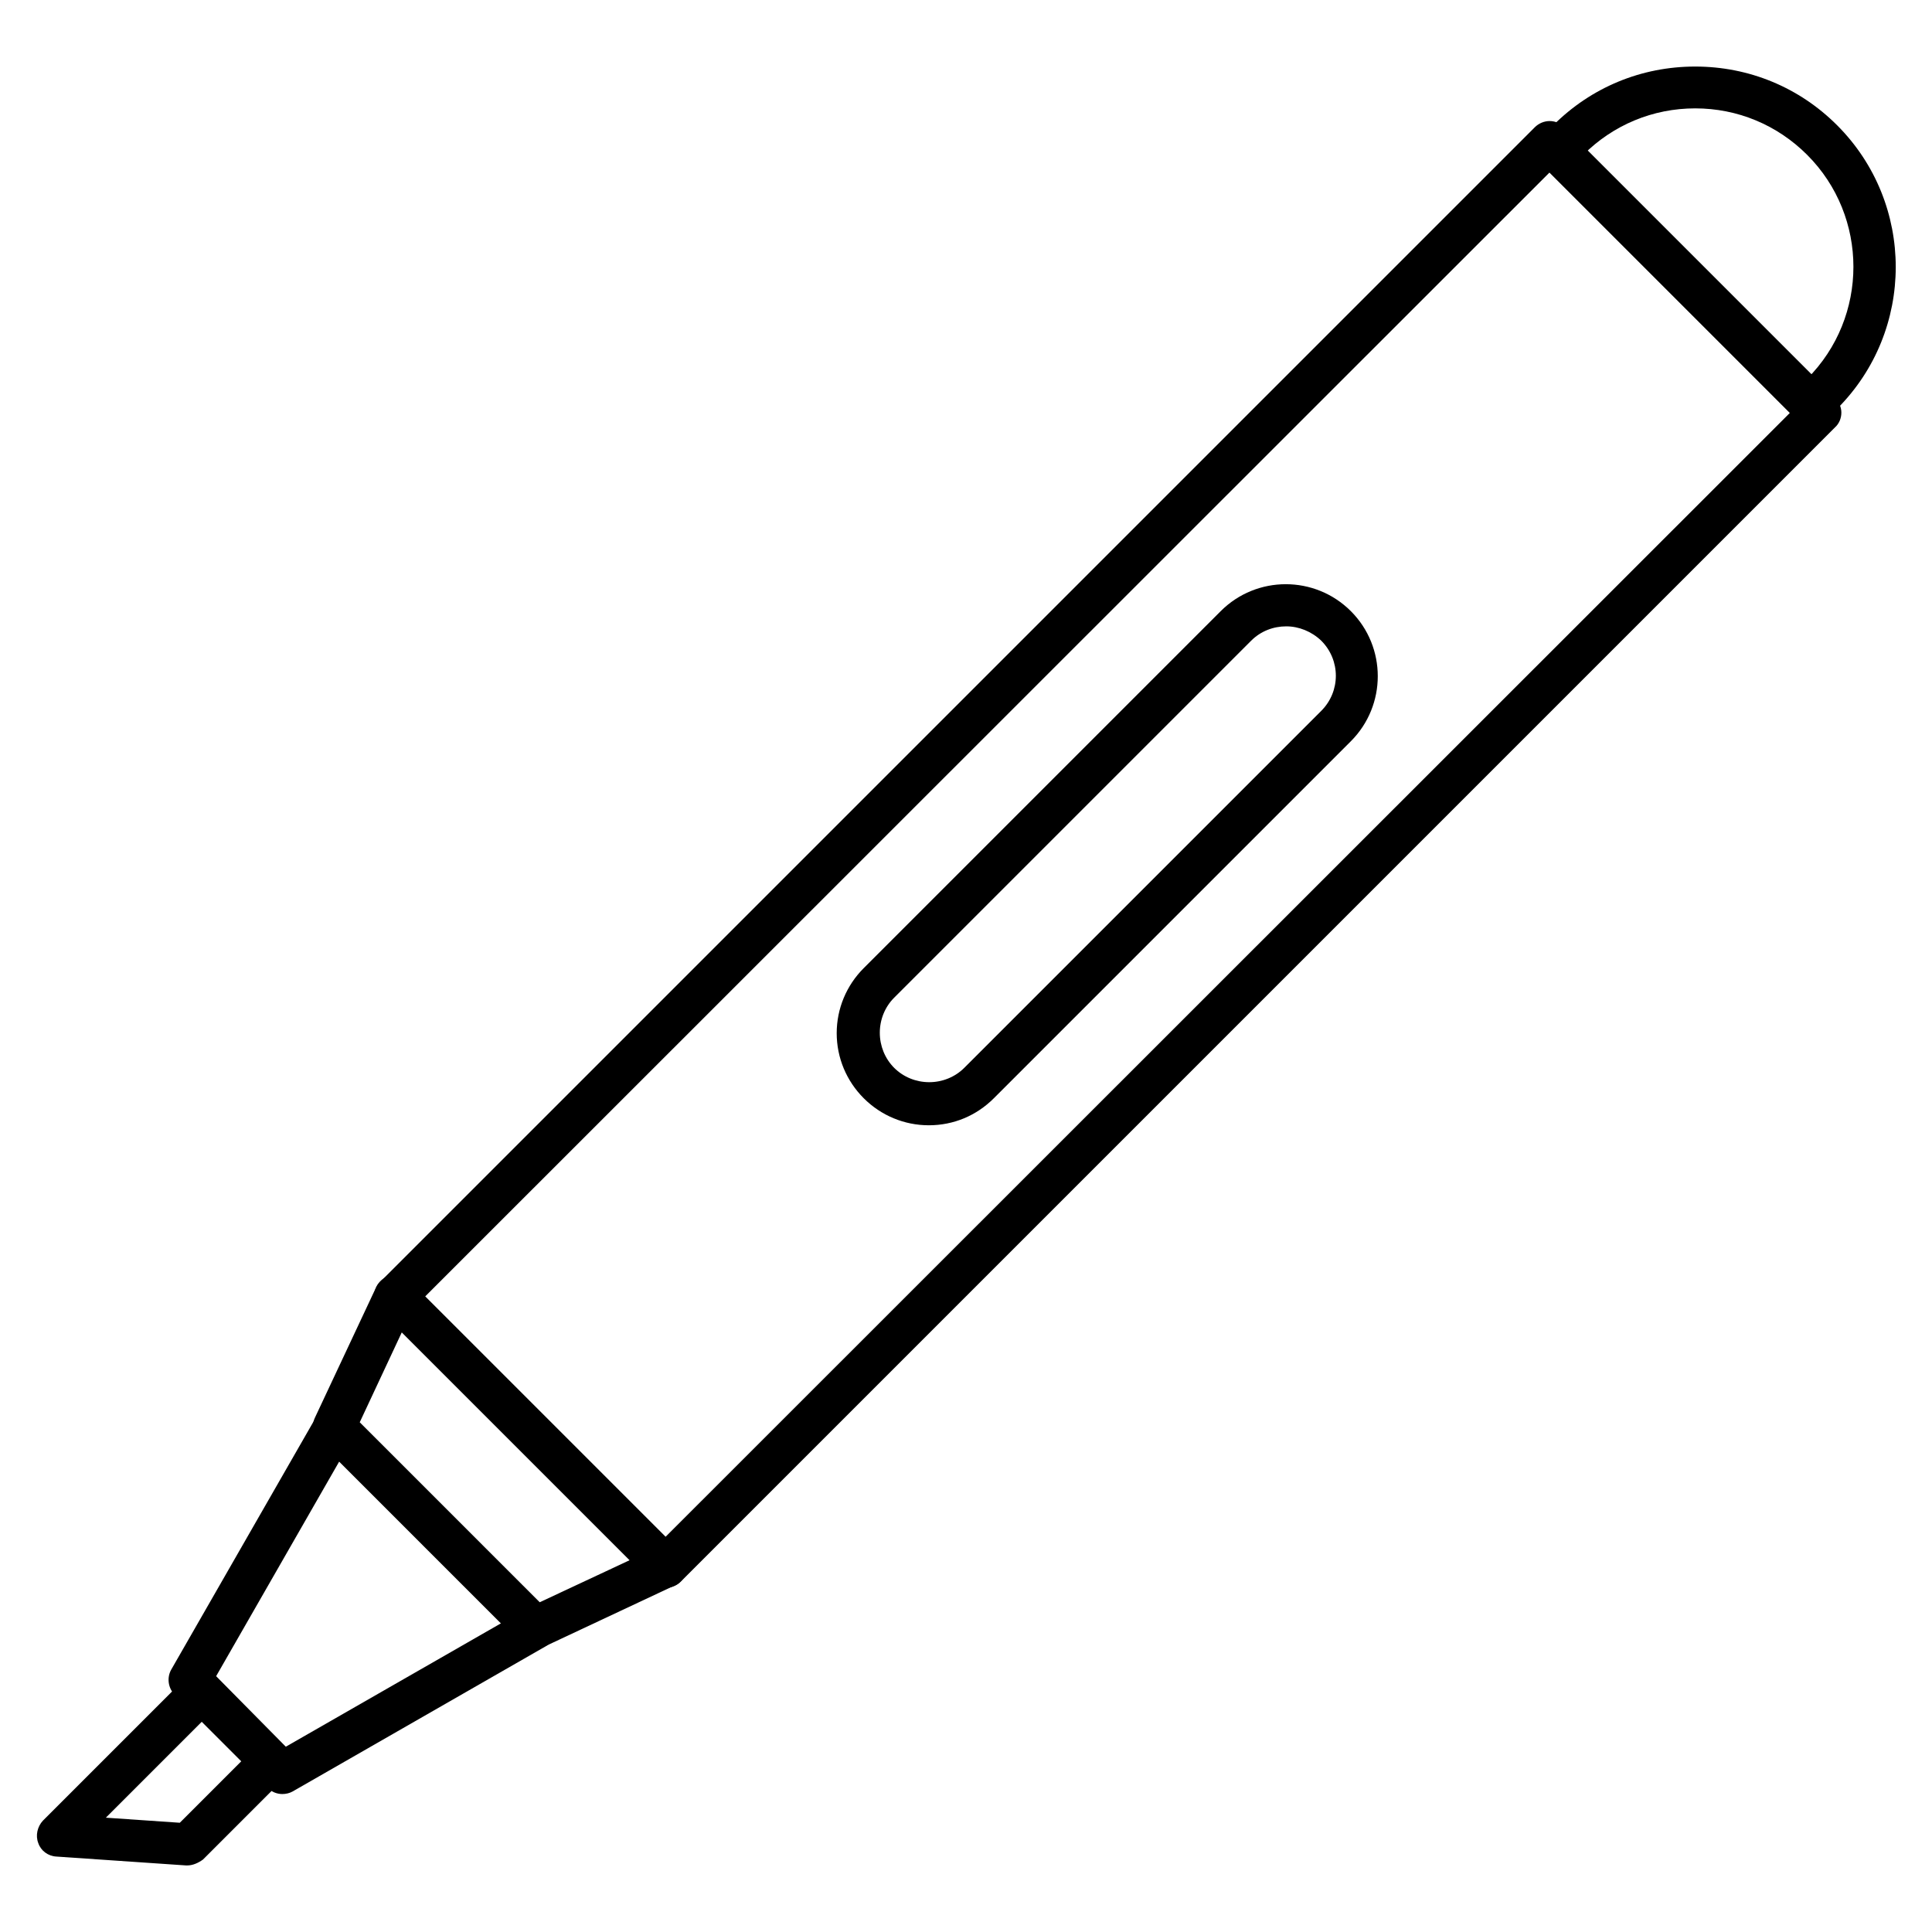
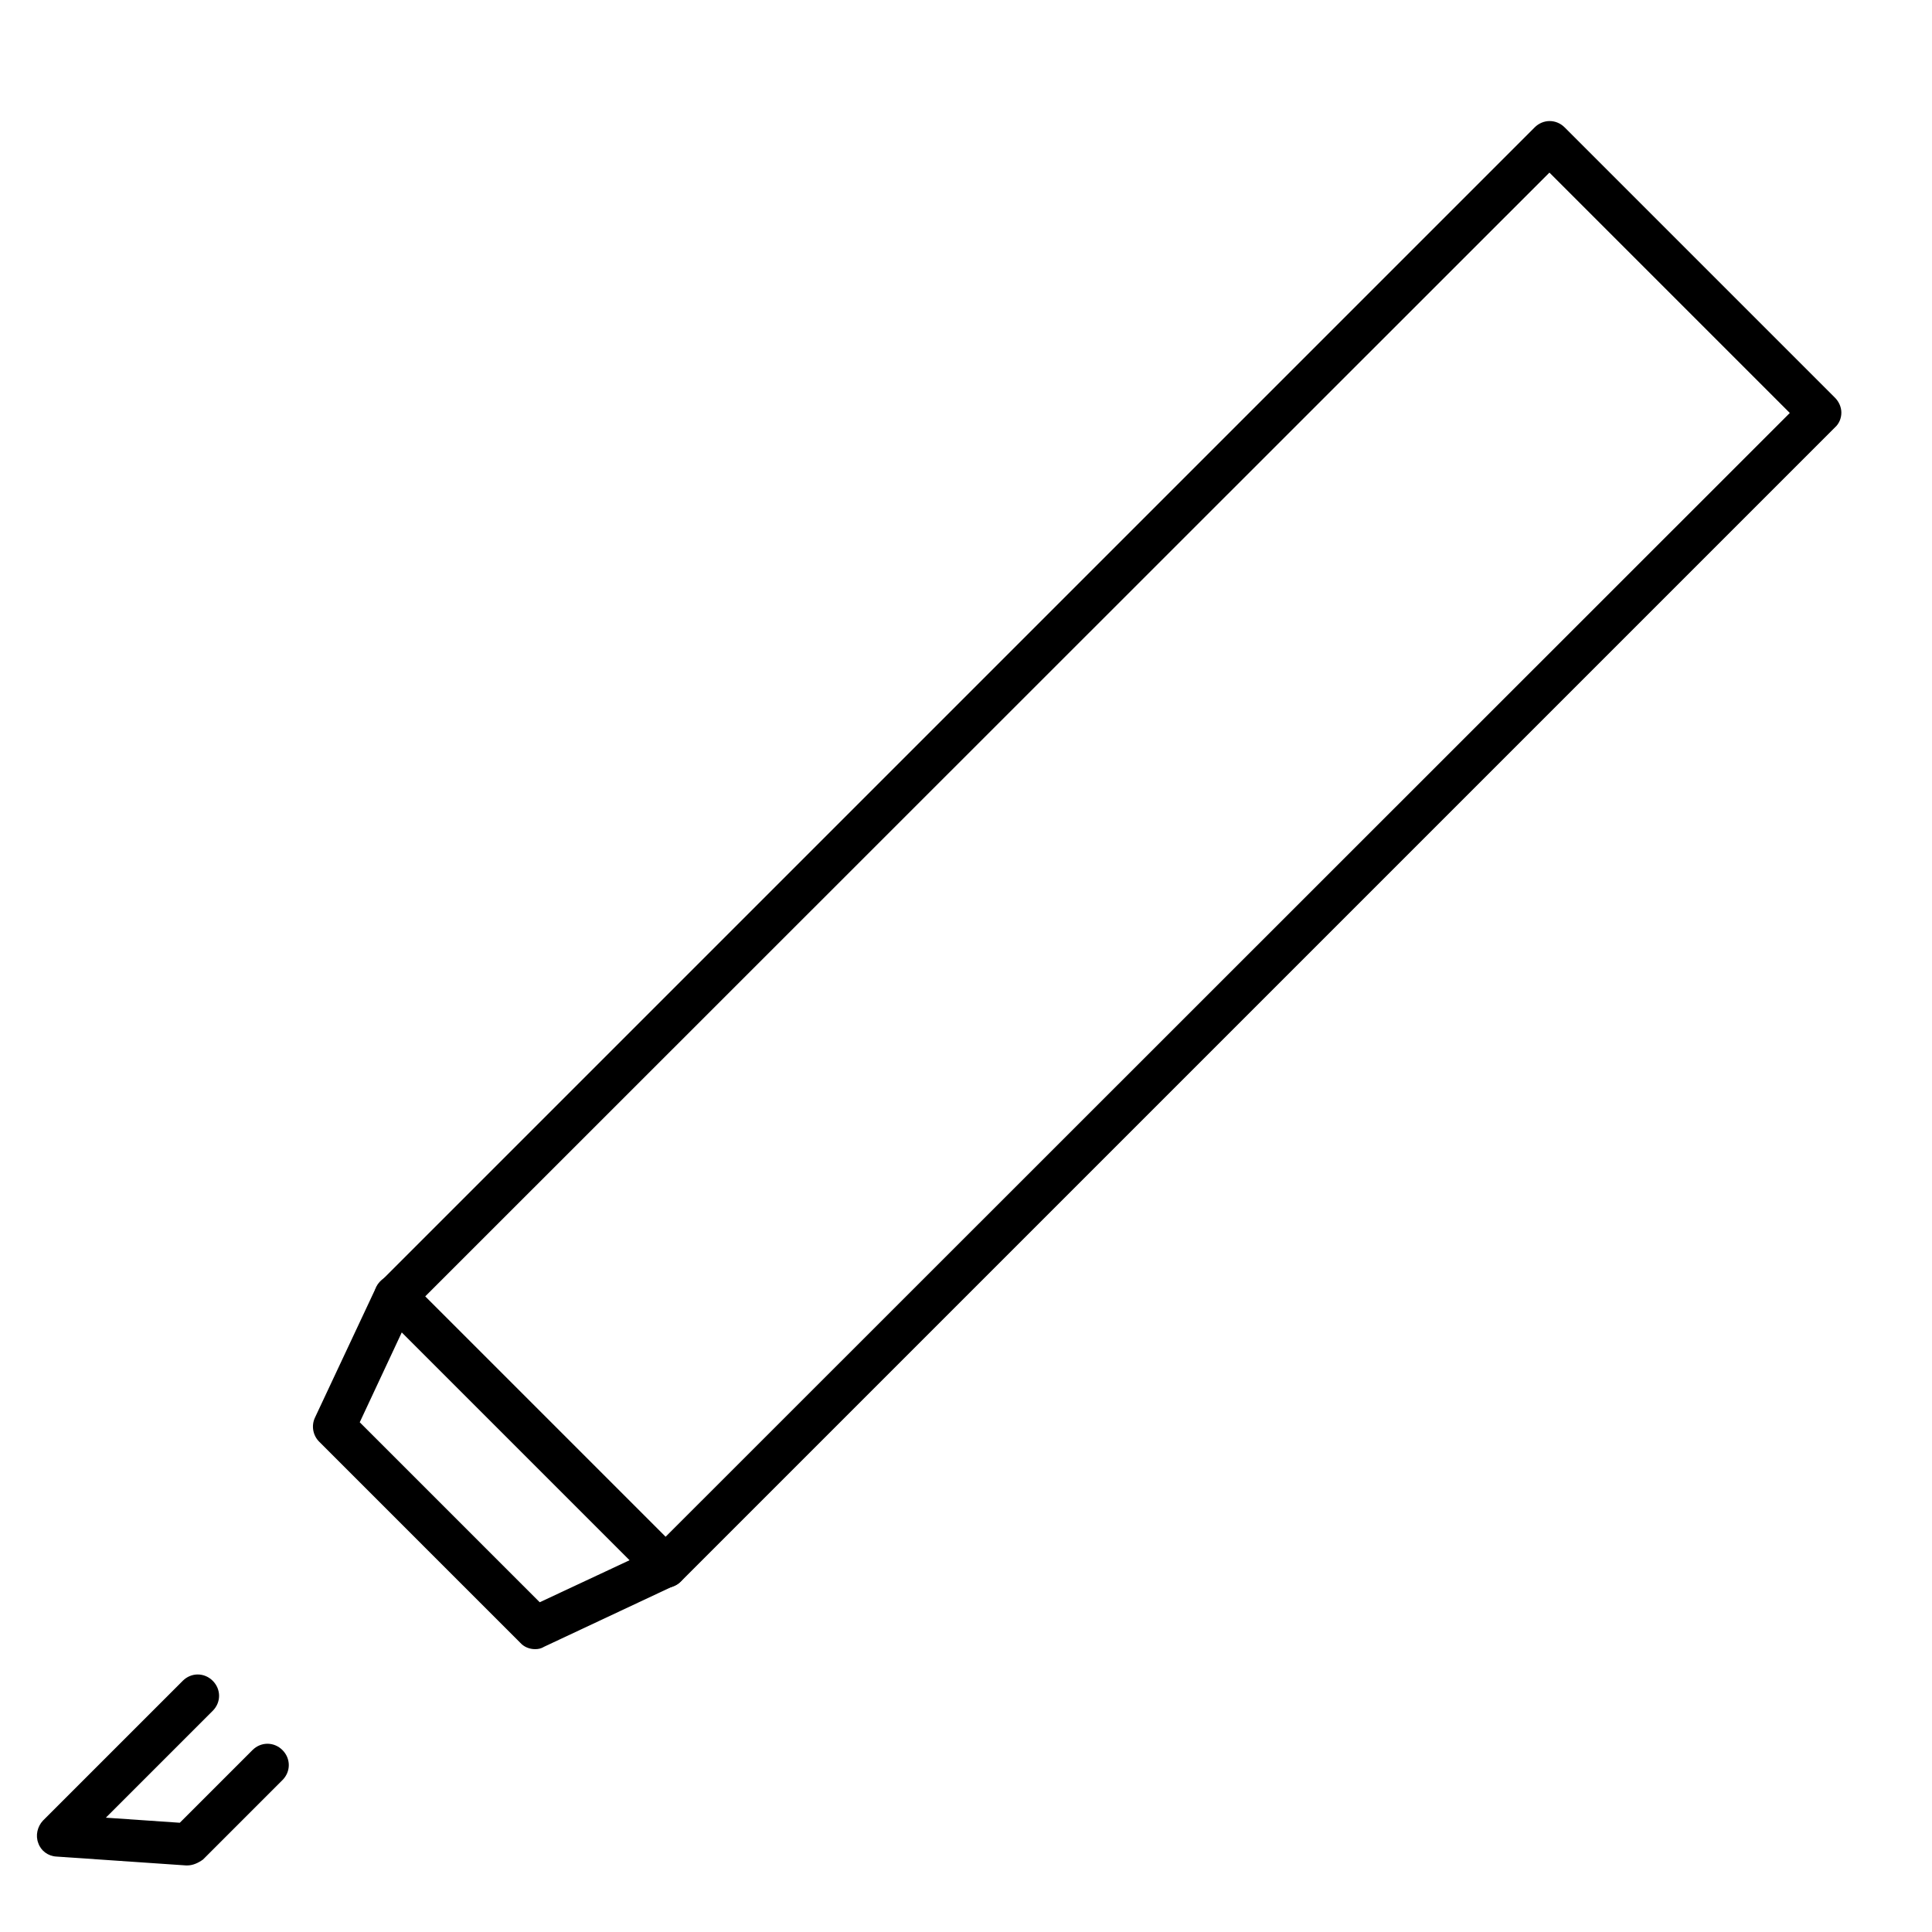
<svg xmlns="http://www.w3.org/2000/svg" fill="#000000" width="800px" height="800px" version="1.1" viewBox="144 144 512 512">
  <g>
    <path d="m320.4 564.8c-1.457 0-2.91-0.559-3.918-1.68l-71.652-71.652c-1.008-1.008-1.68-2.465-1.68-3.918 0-1.457 0.559-2.91 1.68-3.918l305.87-305.87c2.238-2.238 5.711-2.238 7.949 0l71.652 71.652c1.008 1.008 1.68 2.465 1.68 3.918 0 1.457-0.559 2.91-1.68 3.918l-305.98 305.98c-1.008 1.008-2.465 1.566-3.918 1.566zm-63.707-77.25 63.703 63.703 297.92-297.81-63.703-63.703z" />
-     <path d="m390.14 442.21c-6.492 0-12.652-2.574-17.242-7.164-4.59-4.59-7.164-10.746-7.164-17.242 0-6.492 2.574-12.652 7.164-17.242l94.605-94.605c9.516-9.516 24.965-9.516 34.484 0 9.516 9.516 9.516 24.965 0 34.484l-94.605 94.605c-4.59 4.59-10.637 7.164-17.242 7.164zm94.719-132.22c-3.359 0-6.719 1.23-9.293 3.805l-94.605 94.605c-2.465 2.465-3.805 5.82-3.805 9.293 0 3.469 1.344 6.828 3.805 9.293 2.465 2.465 5.82 3.805 9.293 3.805 3.469 0 6.828-1.344 9.293-3.805l94.605-94.605c5.148-5.148 5.148-13.434 0-18.586-2.578-2.461-5.934-3.805-9.293-3.805z" />
-     <path d="m624.03 256.8c-1.457 0-2.91-0.559-3.918-1.68-2.238-2.238-2.238-5.711 0-7.949l2.801-2.801c16.348-16.348 16.348-42.992 0-59.336-7.949-7.949-18.473-12.316-29.668-12.316-11.195 0-21.719 4.367-29.668 12.316l-2.801 2.801c-2.238 2.238-5.711 2.238-7.949 0-2.238-2.238-2.238-5.711 0-7.949l2.797-2.688c10.078-10.078 23.398-15.562 37.617-15.562s27.543 5.484 37.617 15.562c20.711 20.711 20.711 54.41 0 75.125l-2.801 2.801c-1.117 1.117-2.574 1.676-4.027 1.676z" />
    <path d="m285.8 581.04c-1.457 0-2.91-0.559-3.918-1.68l-53.293-53.293c-1.68-1.68-2.129-4.254-1.121-6.383l16.234-34.594c1.344-2.801 4.59-4.031 7.5-2.688 2.801 1.344 4.031 4.59 2.688 7.391l-14.555 31.125 47.695 47.695 31.125-14.555c2.801-1.344 6.156-0.113 7.391 2.688 1.344 2.801 0.113 6.156-2.688 7.391l-34.594 16.234c-0.898 0.555-1.68 0.668-2.465 0.668z" />
-     <path d="m218.85 619.44c-1.457 0-2.91-0.559-3.918-1.68l-24.629-24.629c-1.793-1.793-2.129-4.59-0.895-6.719l38.402-66.949c1.566-2.688 4.926-3.582 7.613-2.129 2.688 1.566 3.582 4.926 2.129 7.613l-36.273 63.258 18.465 18.691 63.258-36.273c2.688-1.566 6.156-0.559 7.613 2.129 1.566 2.688 0.559 6.156-2.129 7.613l-66.949 38.402c-0.785 0.445-1.793 0.672-2.688 0.672z" />
    <path d="m193.66 638.36h-0.336l-34.371-2.352c-2.238-0.113-4.141-1.566-4.812-3.582-0.785-2.016-0.223-4.367 1.23-5.934l37.059-37.059c2.238-2.238 5.711-2.238 7.949 0 2.238 2.238 2.238 5.711 0 7.949l-28.324 28.324 19.594 1.344 19.258-19.258c2.238-2.238 5.711-2.238 7.949 0 2.238 2.238 2.238 5.711 0 7.949l-21.047 21.047c-1.238 0.898-2.691 1.57-4.148 1.57z" />
  </g>
</svg>